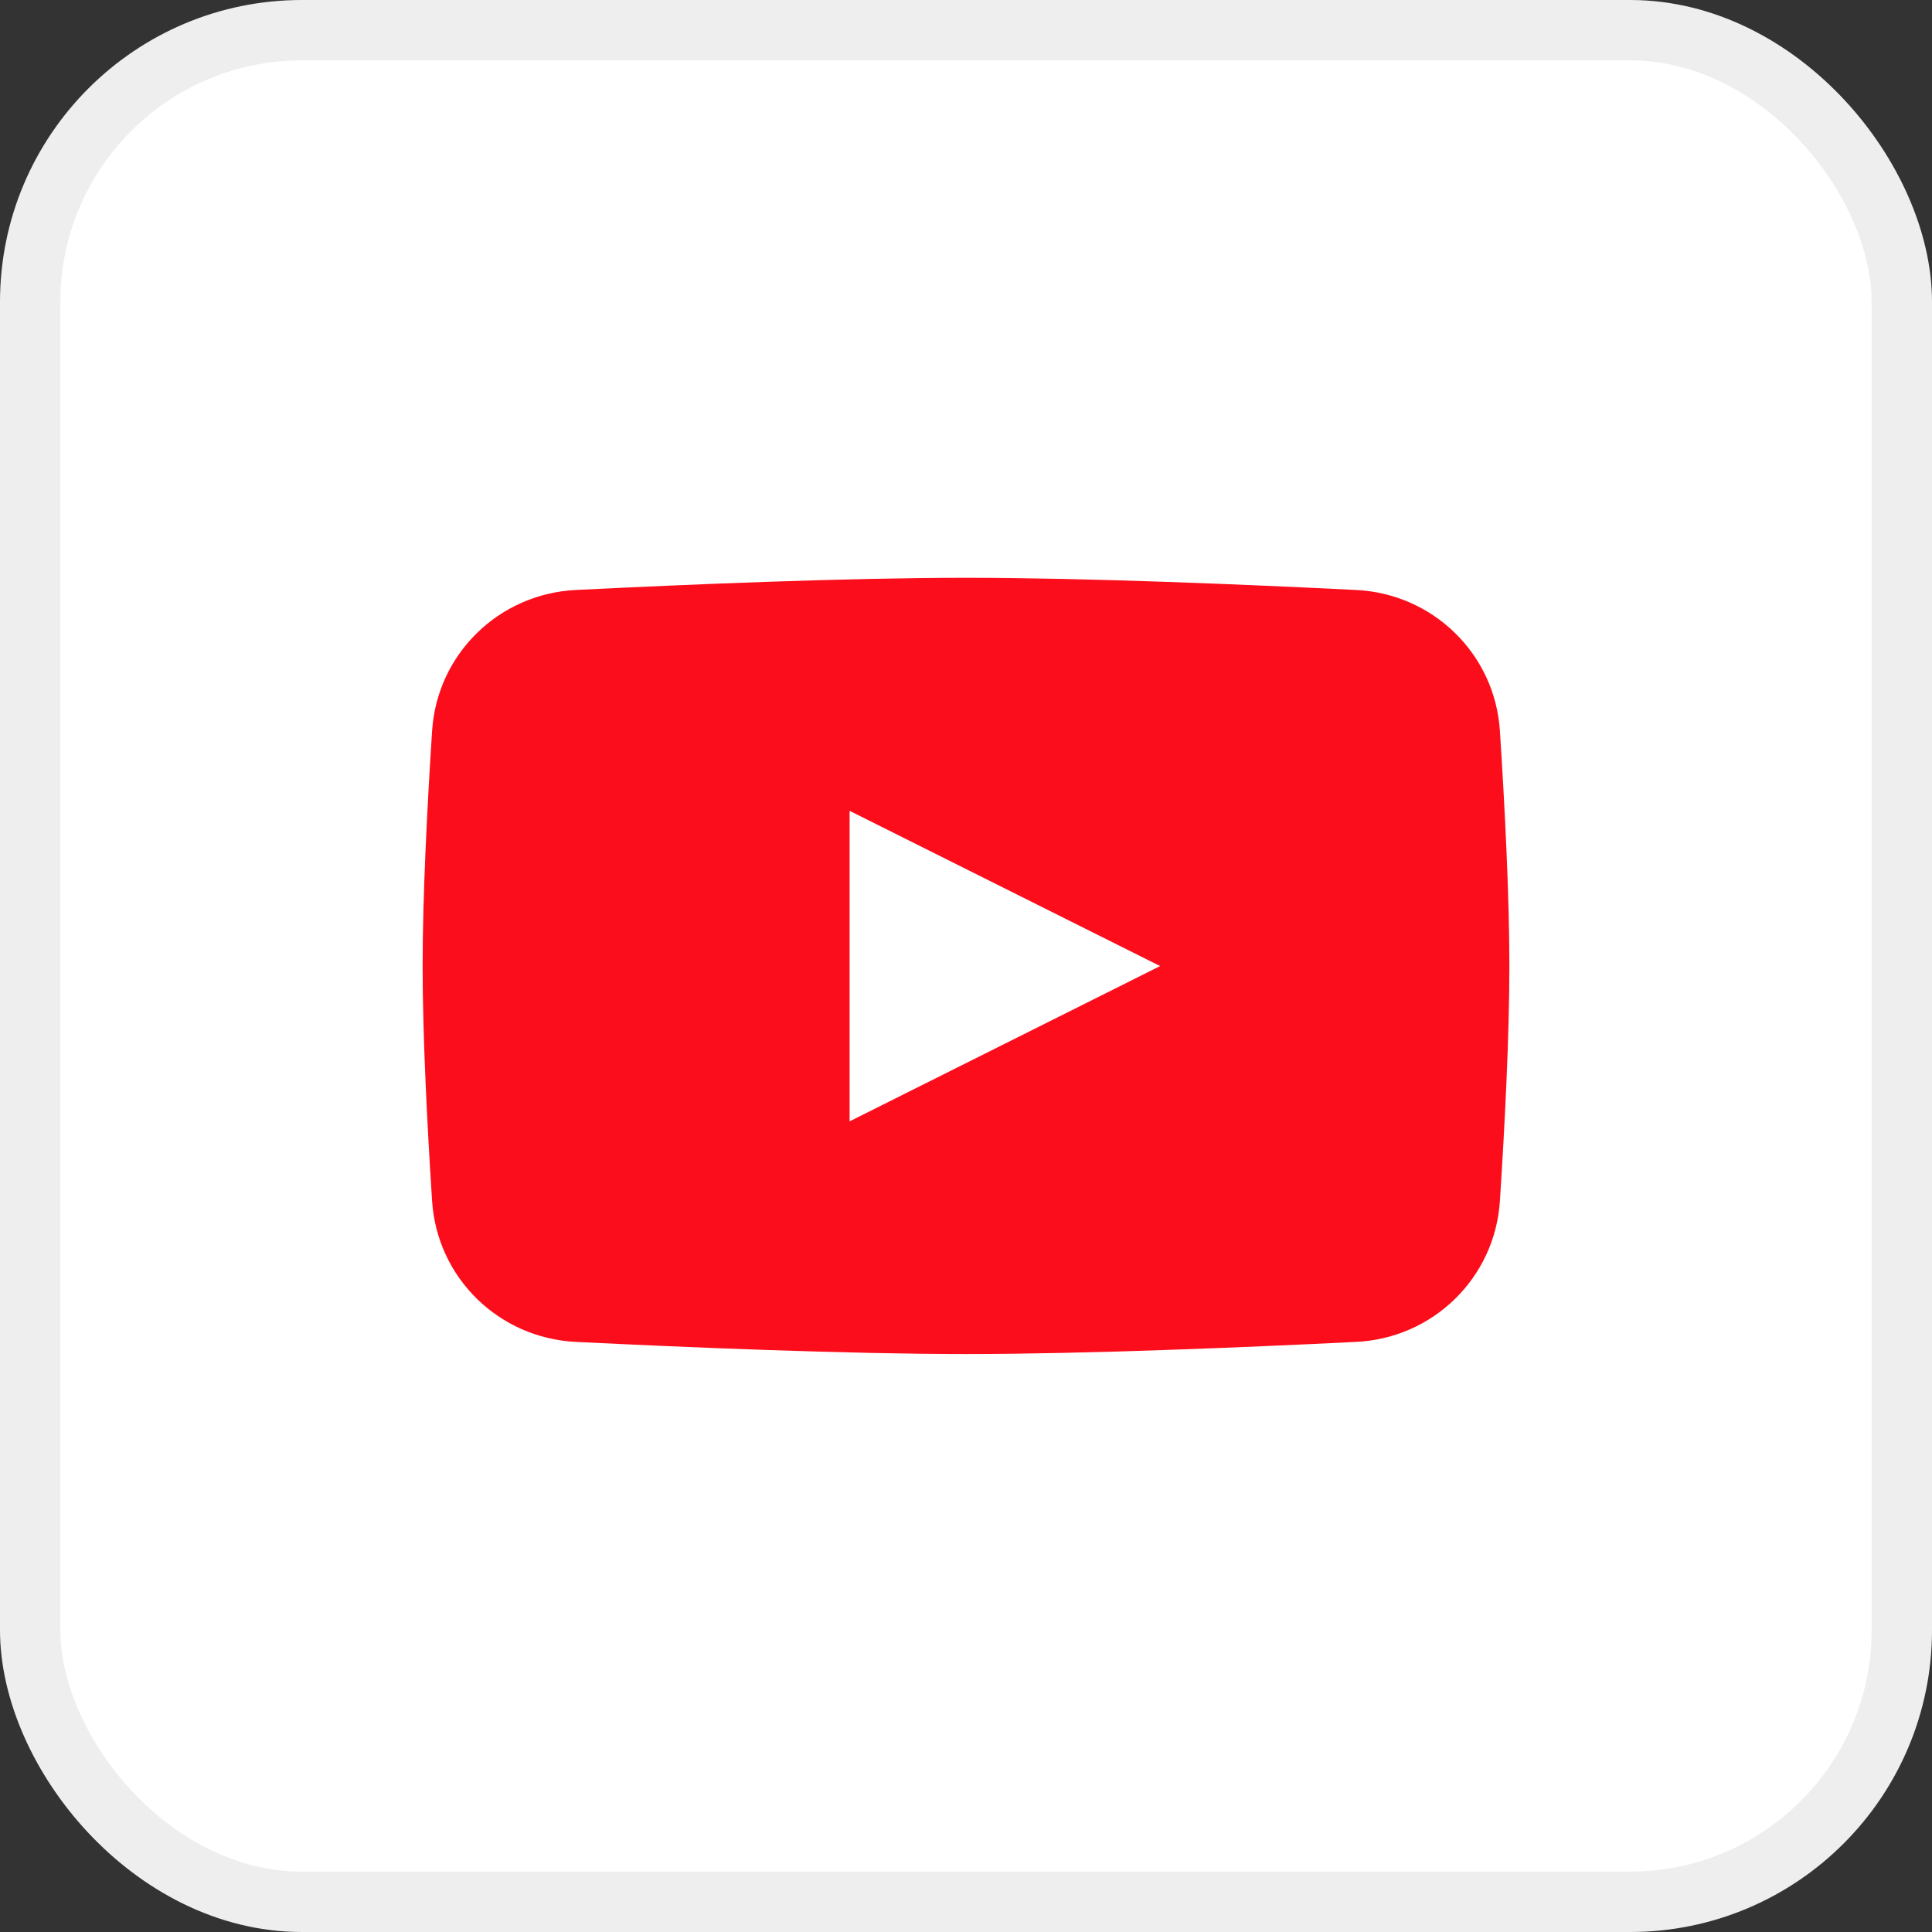
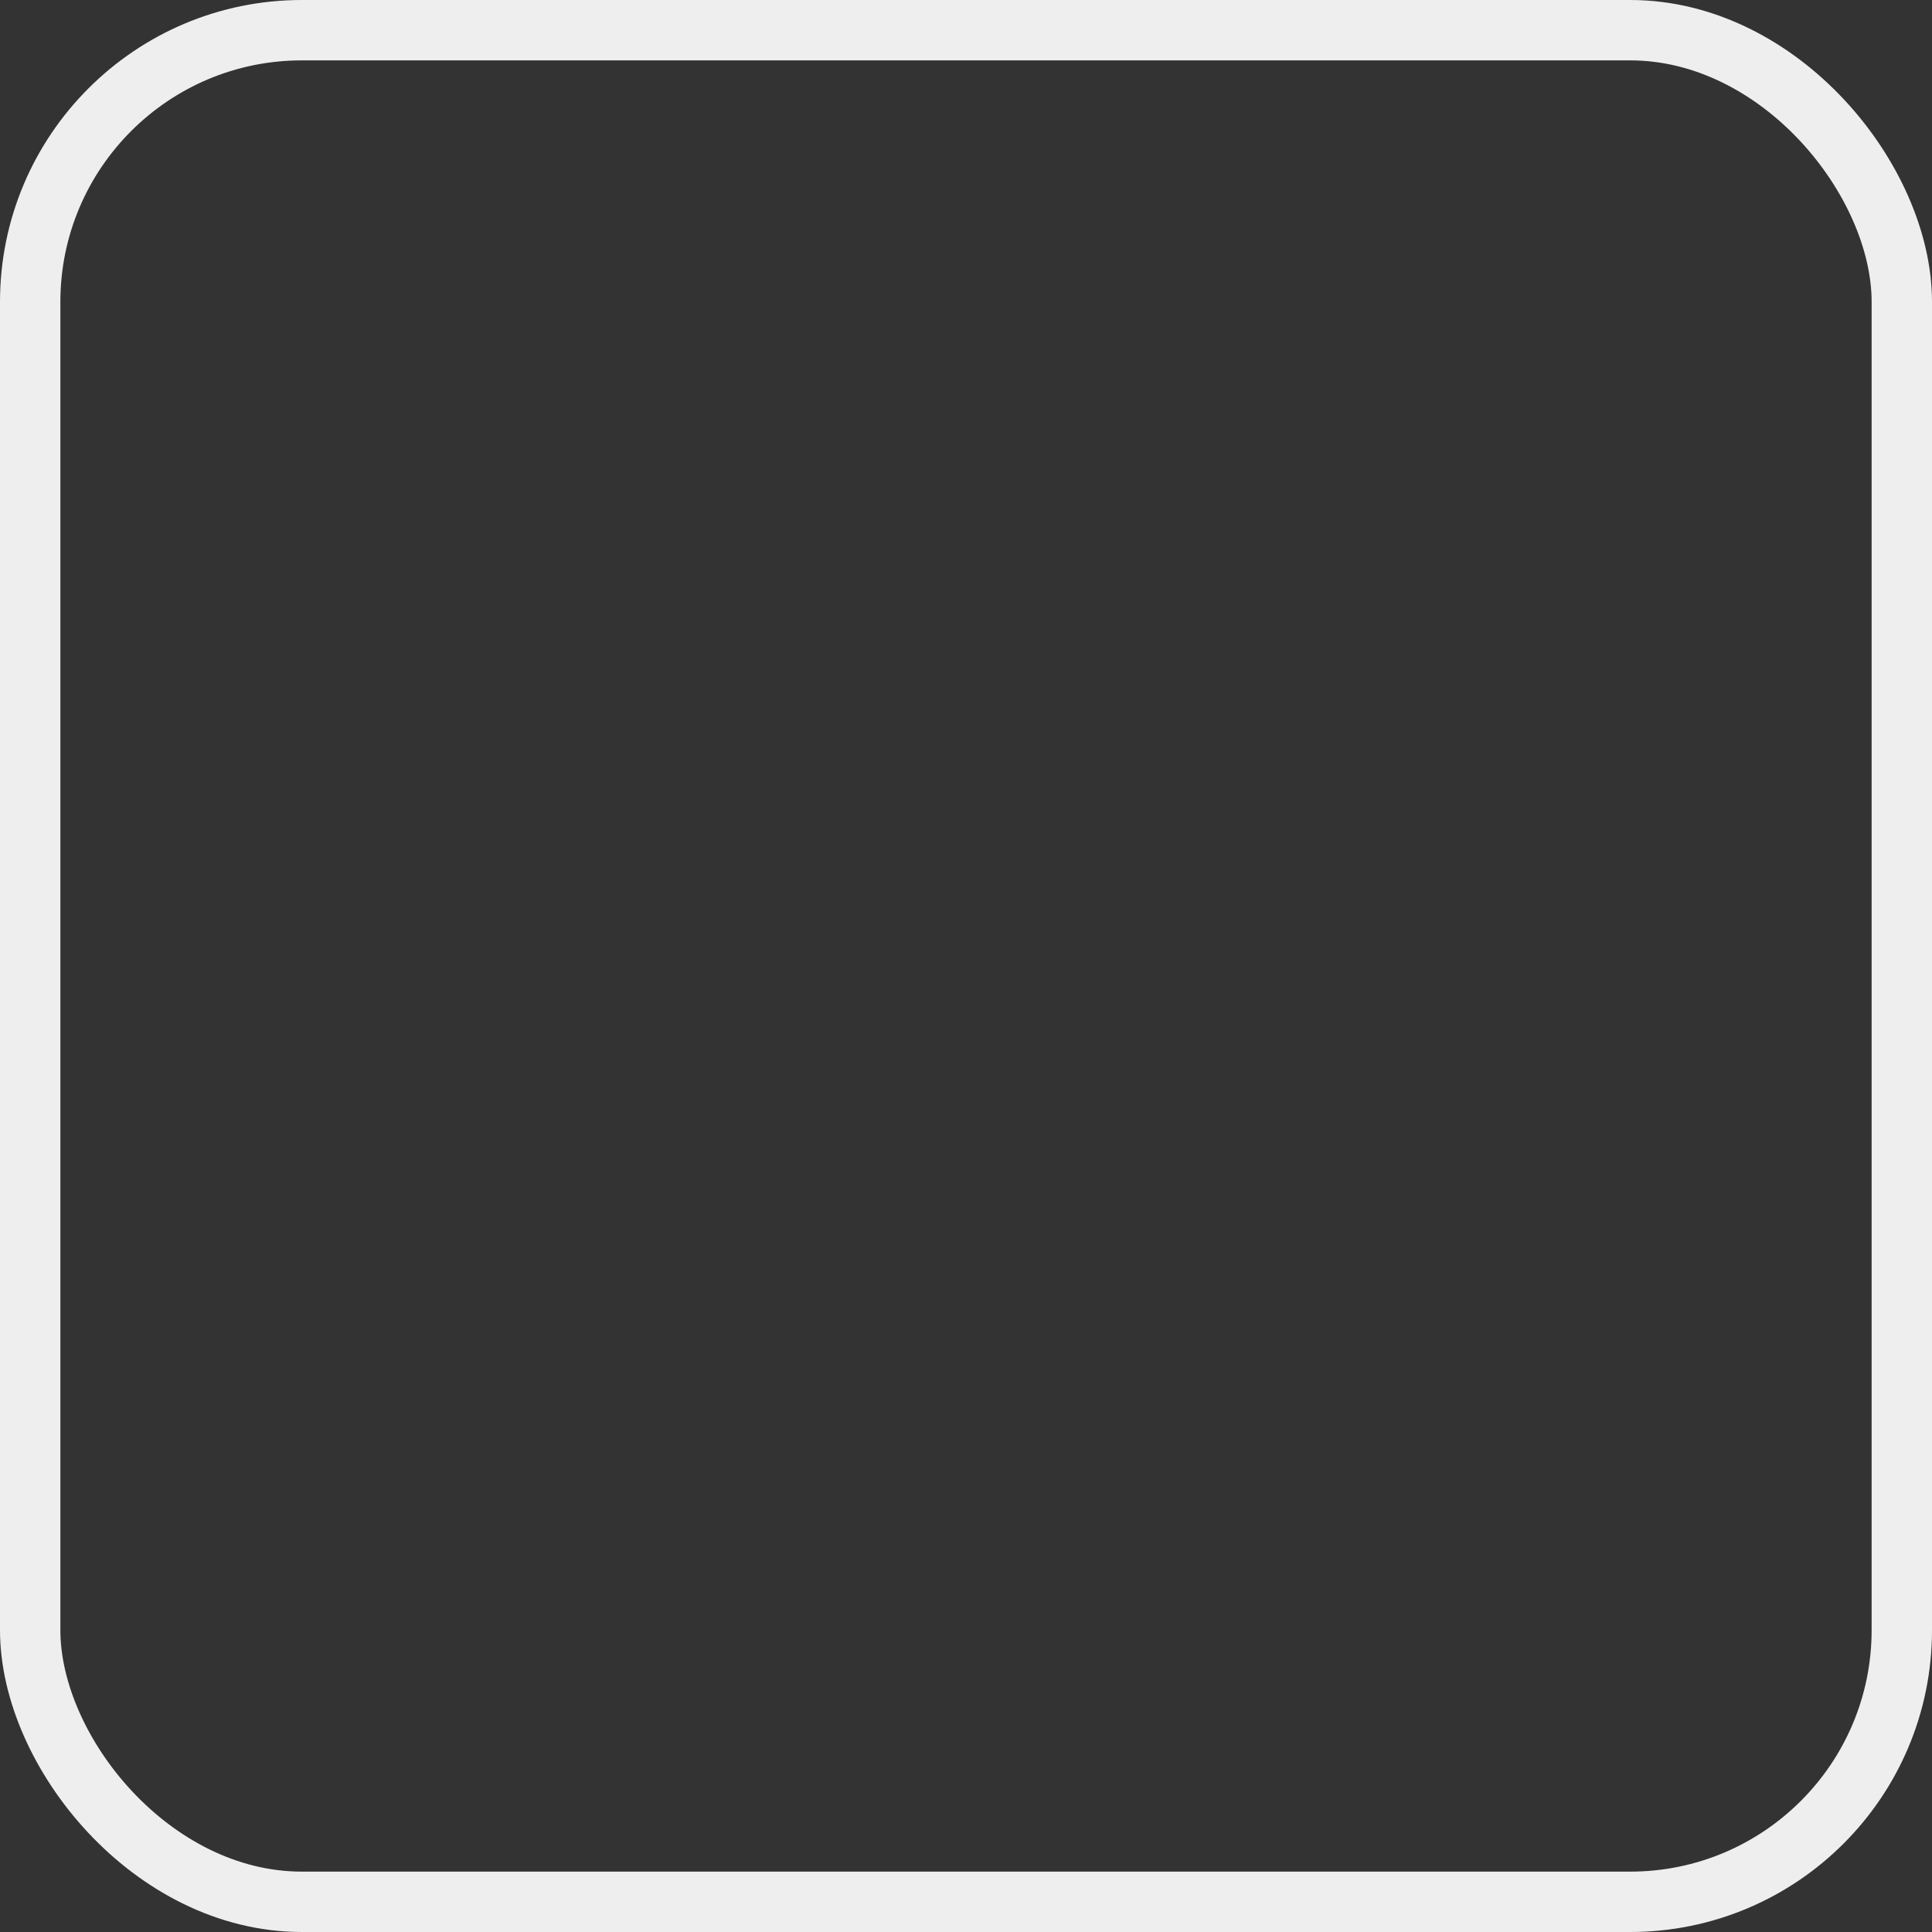
<svg xmlns="http://www.w3.org/2000/svg" width="32" height="32" viewBox="0 0 32 32" fill="none">
  <rect x="0" y="0" width="32" height="32" fill="#333333" stroke="none" />
-   <rect x="0.5" y="0.5" width="31" height="31" rx="4.5" fill="white" />
  <rect x="0.5" y="0.5" width="31" height="31" rx="4.5" stroke="#EEEEEE" />
-   <path d="M7.157 12.104C7.24 10.832 8.263 9.835 9.536 9.772C11.379 9.68 14.014 9.57 16 9.57C17.985 9.57 20.621 9.68 22.464 9.772C23.738 9.835 24.76 10.832 24.843 12.104C24.922 13.323 25 14.822 25 15.999C25 17.175 24.922 18.675 24.843 19.894C24.76 21.166 23.738 22.163 22.464 22.226C20.621 22.317 17.985 22.427 16 22.427C14.014 22.427 11.379 22.317 9.536 22.226C8.263 22.163 7.24 21.166 7.157 19.894C7.078 18.675 7 17.175 7 15.999C7 14.822 7.078 13.323 7.157 12.104Z" fill="#FC0D1B" />
-   <path d="M14.072 13.43V18.573L19.215 16.001L14.072 13.43Z" fill="white" />
</svg>